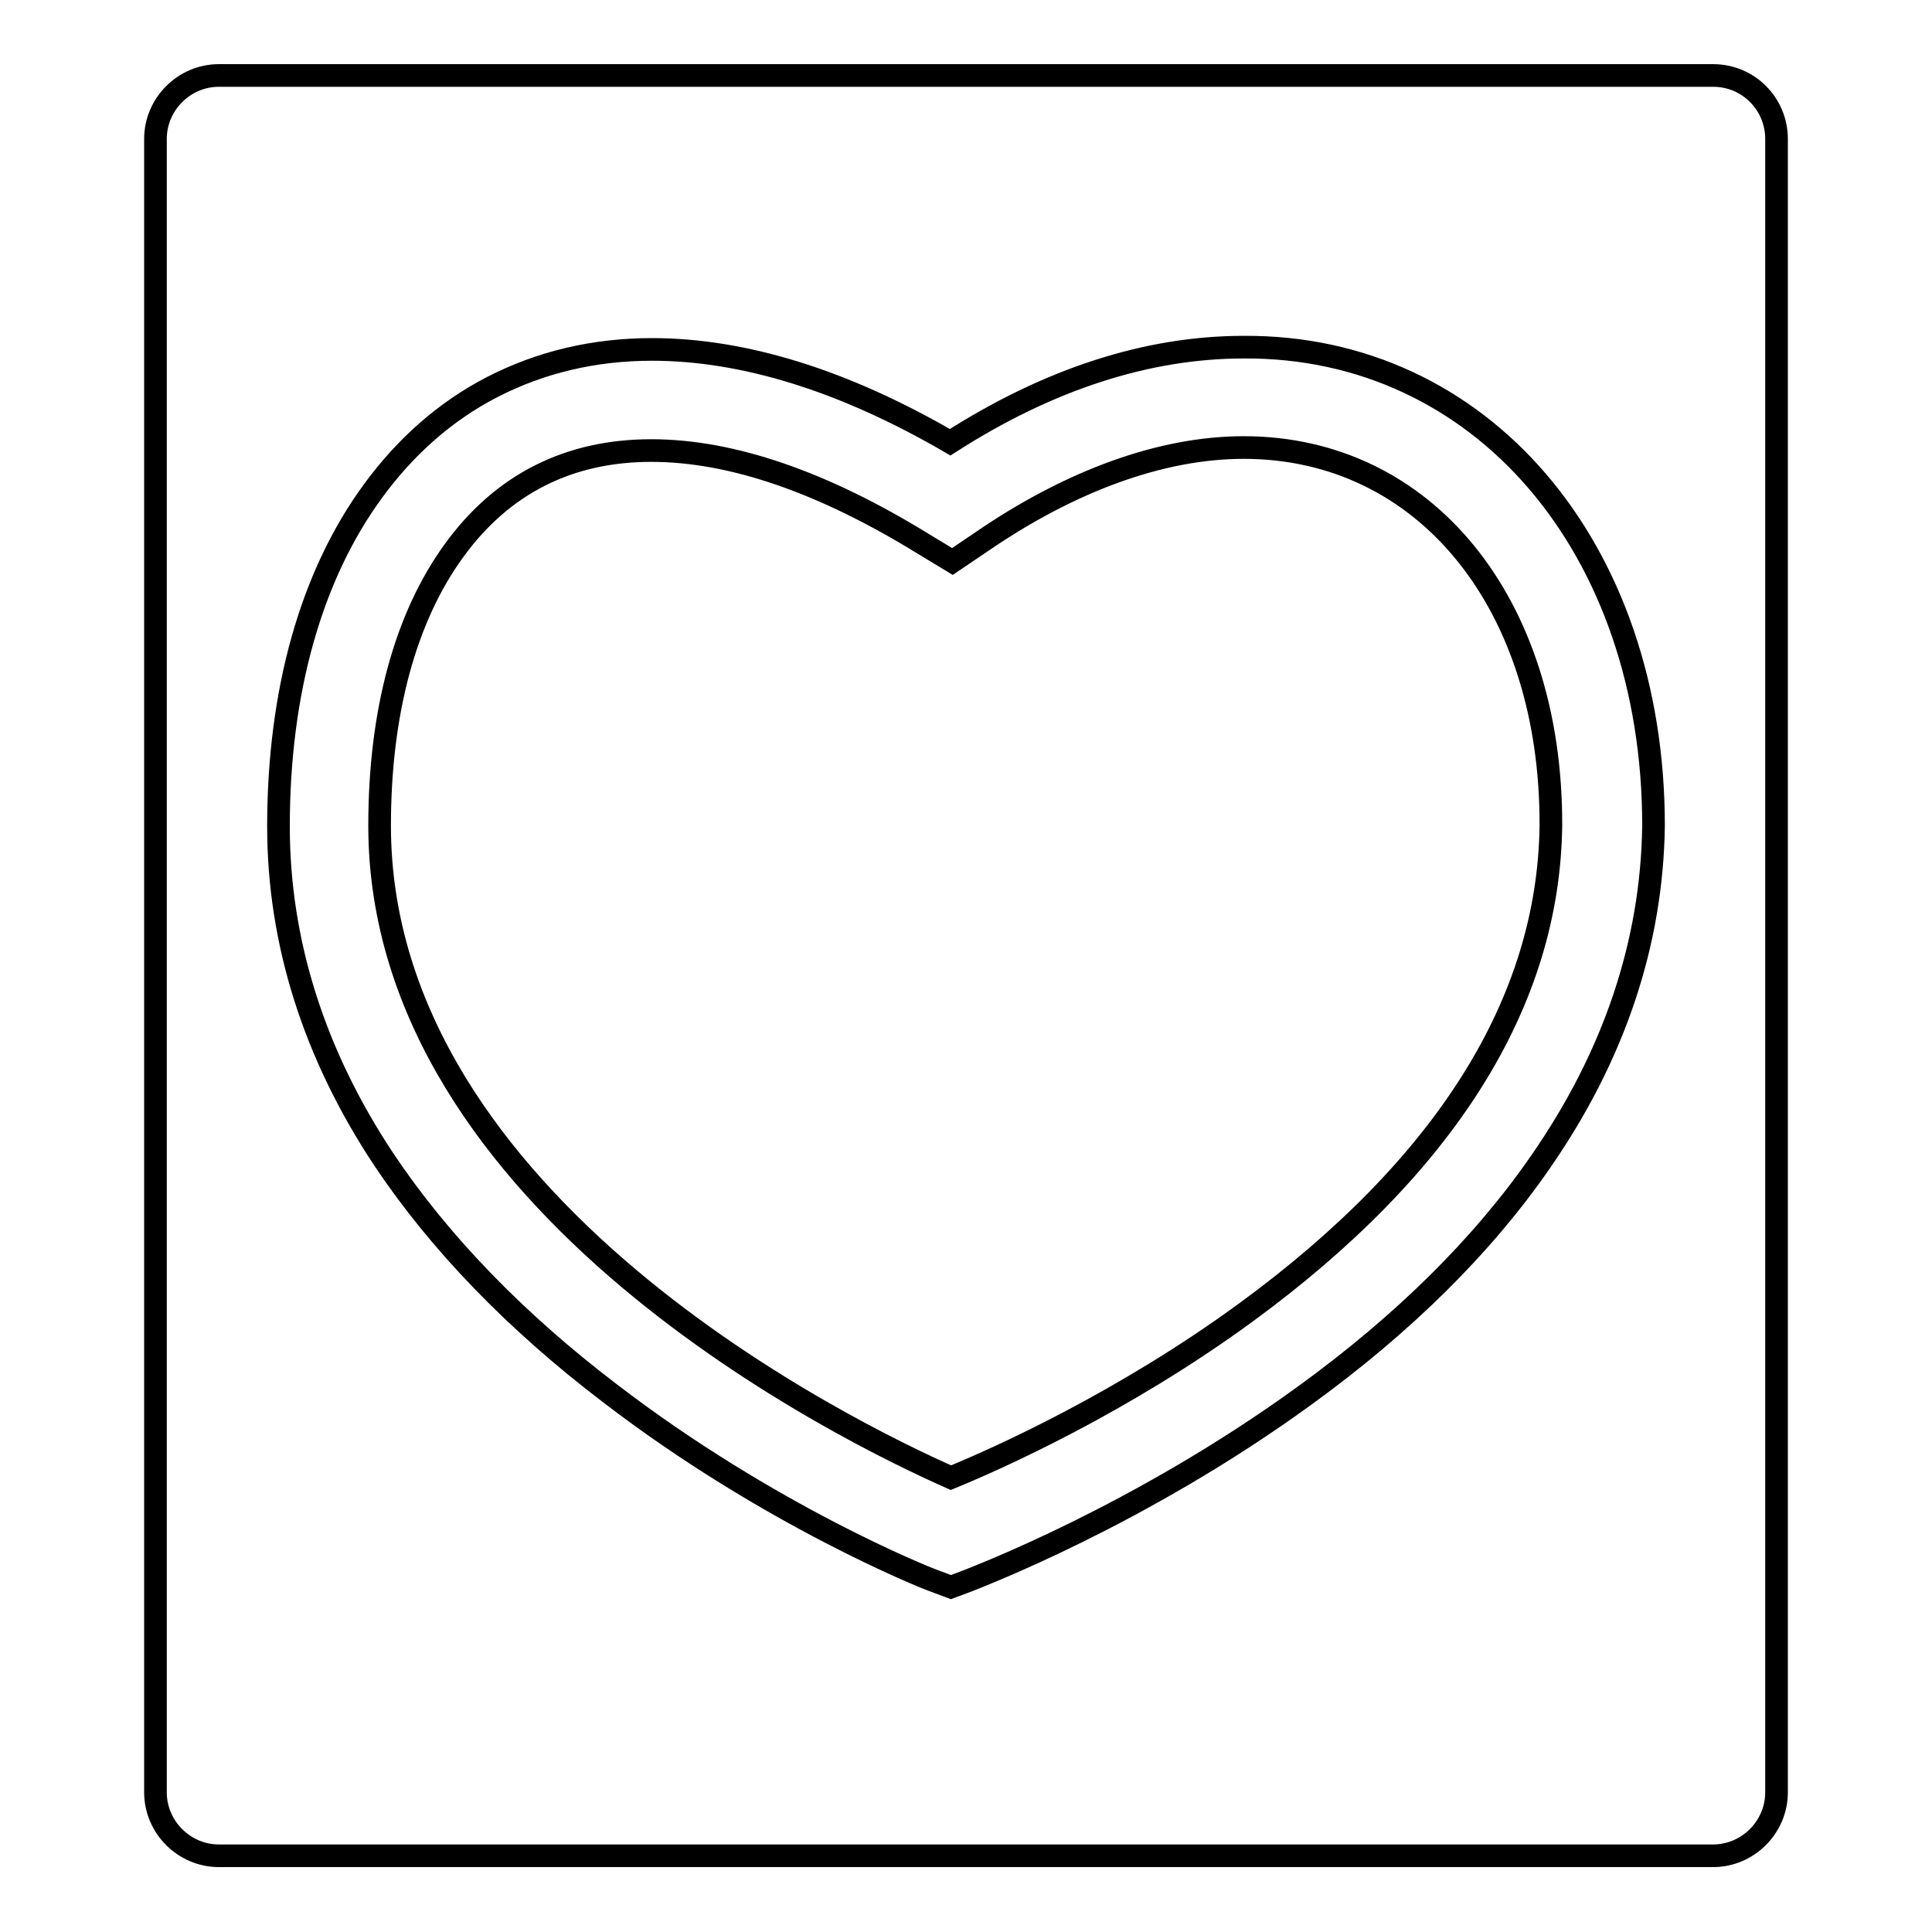
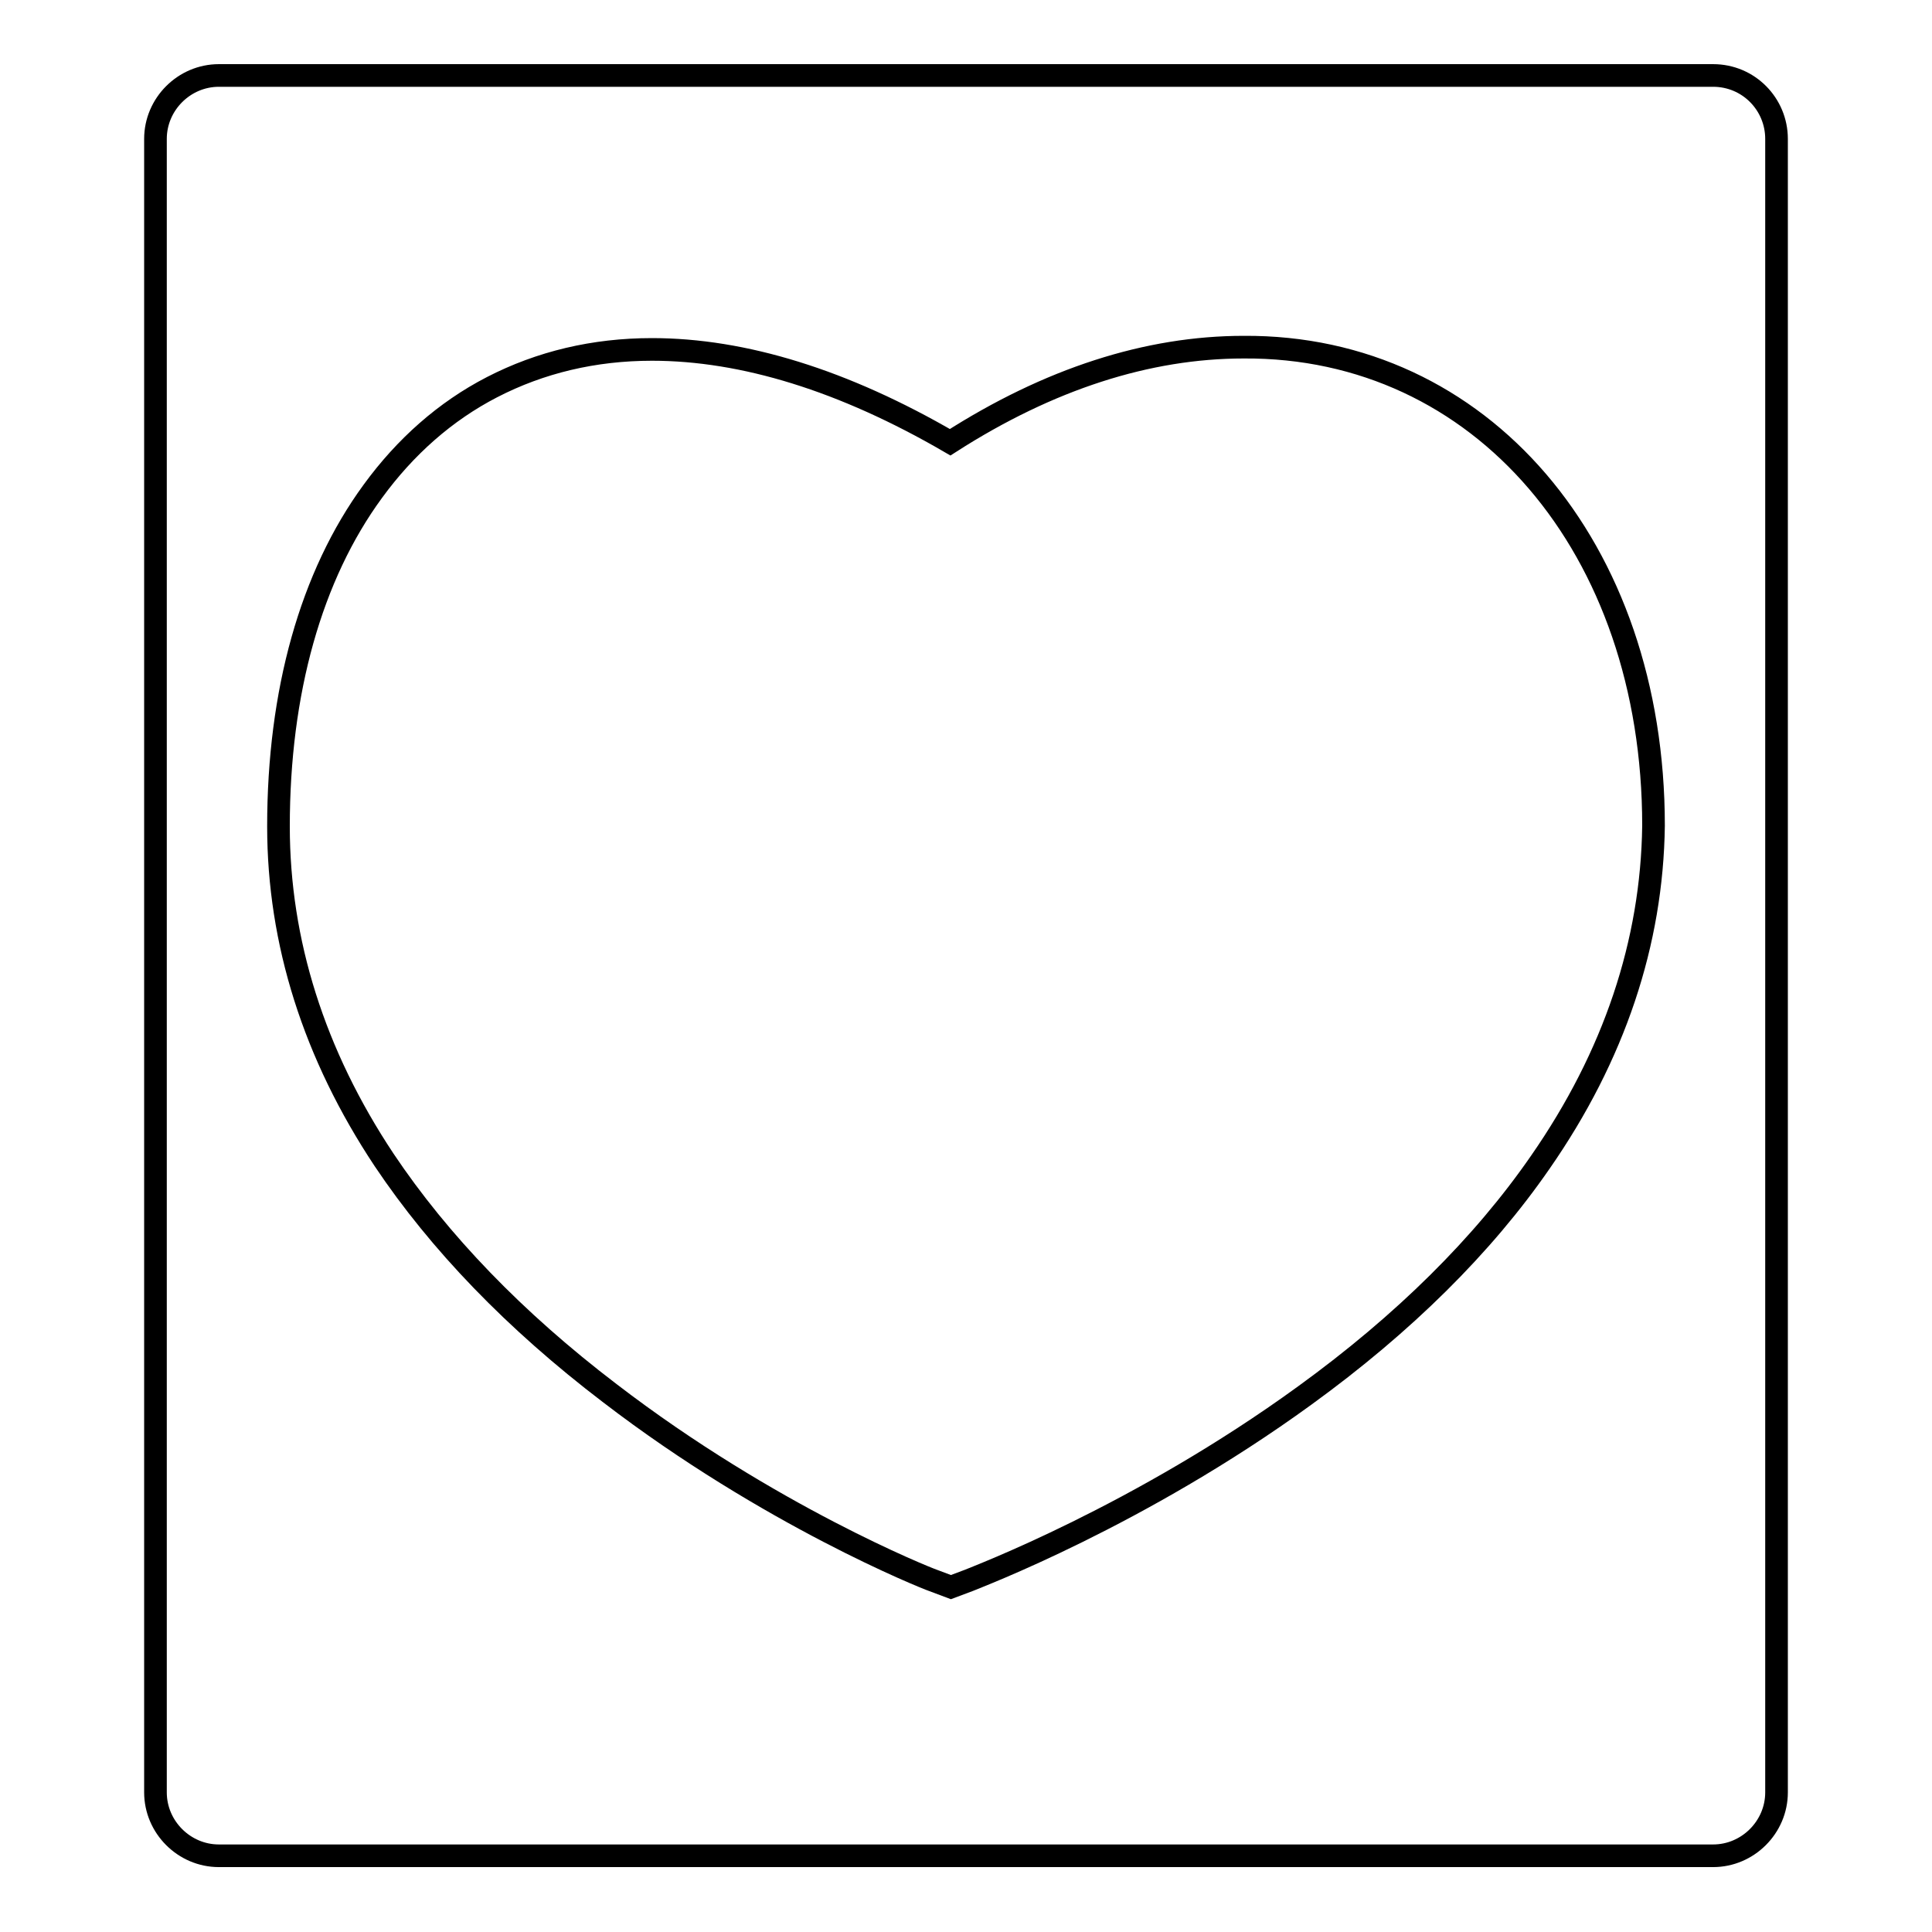
<svg xmlns="http://www.w3.org/2000/svg" version="1.1" x="0px" y="0px" viewBox="0 0 256 256" enable-background="new 0 0 256 256" xml:space="preserve">
  <g>
    <g>
      <path stroke-width="3" fill-opacity="0" stroke="#000000" d="M227,10H29c-4.6,0-8.4,3.8-8.4,8.4v219.1c0,4.6,3.8,8.4,8.4,8.4H227c4.6,0,8.4-3.8,8.4-8.4V18.4C235.4,13.8,231.7,10,227,10z M219.1,109.4c-0.2,15.5-5.2,30.5-15,44.6c-7.6,11-18.1,21.4-31.2,30.9c-22,16-43.6,24.1-44.5,24.5l-2.4,0.9l-2.4-0.9c-0.9-0.3-21.7-8.6-42.8-24.8c-12.6-9.6-22.6-20-29.9-30.9c-9.3-14-14-28.9-14-44.2c0-17.8,4.3-33.2,12.5-44.4c4.3-5.9,9.6-10.6,15.8-13.8c6.4-3.3,13.5-5,21.2-5c12.1,0,25.4,4.1,39.5,12.3c13.1-8.4,26.2-12.6,38.9-12.6C196.2,45.8,219.1,72.5,219.1,109.4L219.1,109.4z" />
-       <path stroke-width="3" fill-opacity="0" stroke="#000000" d="M164.8,59.3c-10.9,0-23,4.4-34.9,12.6l-3.7,2.5l-3.8-2.3C109.1,63.9,97,59.7,86.3,59.7c-10.9,0-19.7,4.4-26.1,13.2c-6.5,8.9-9.9,21.5-9.9,36.5c0,50.4,62.6,80.6,75.7,86.4c6.1-2.5,22.7-9.9,39.1-21.9c26.5-19.4,40.1-41.1,40.4-64.5C205.6,79.9,188.8,59.3,164.8,59.3z" />
    </g>
  </g>
</svg>